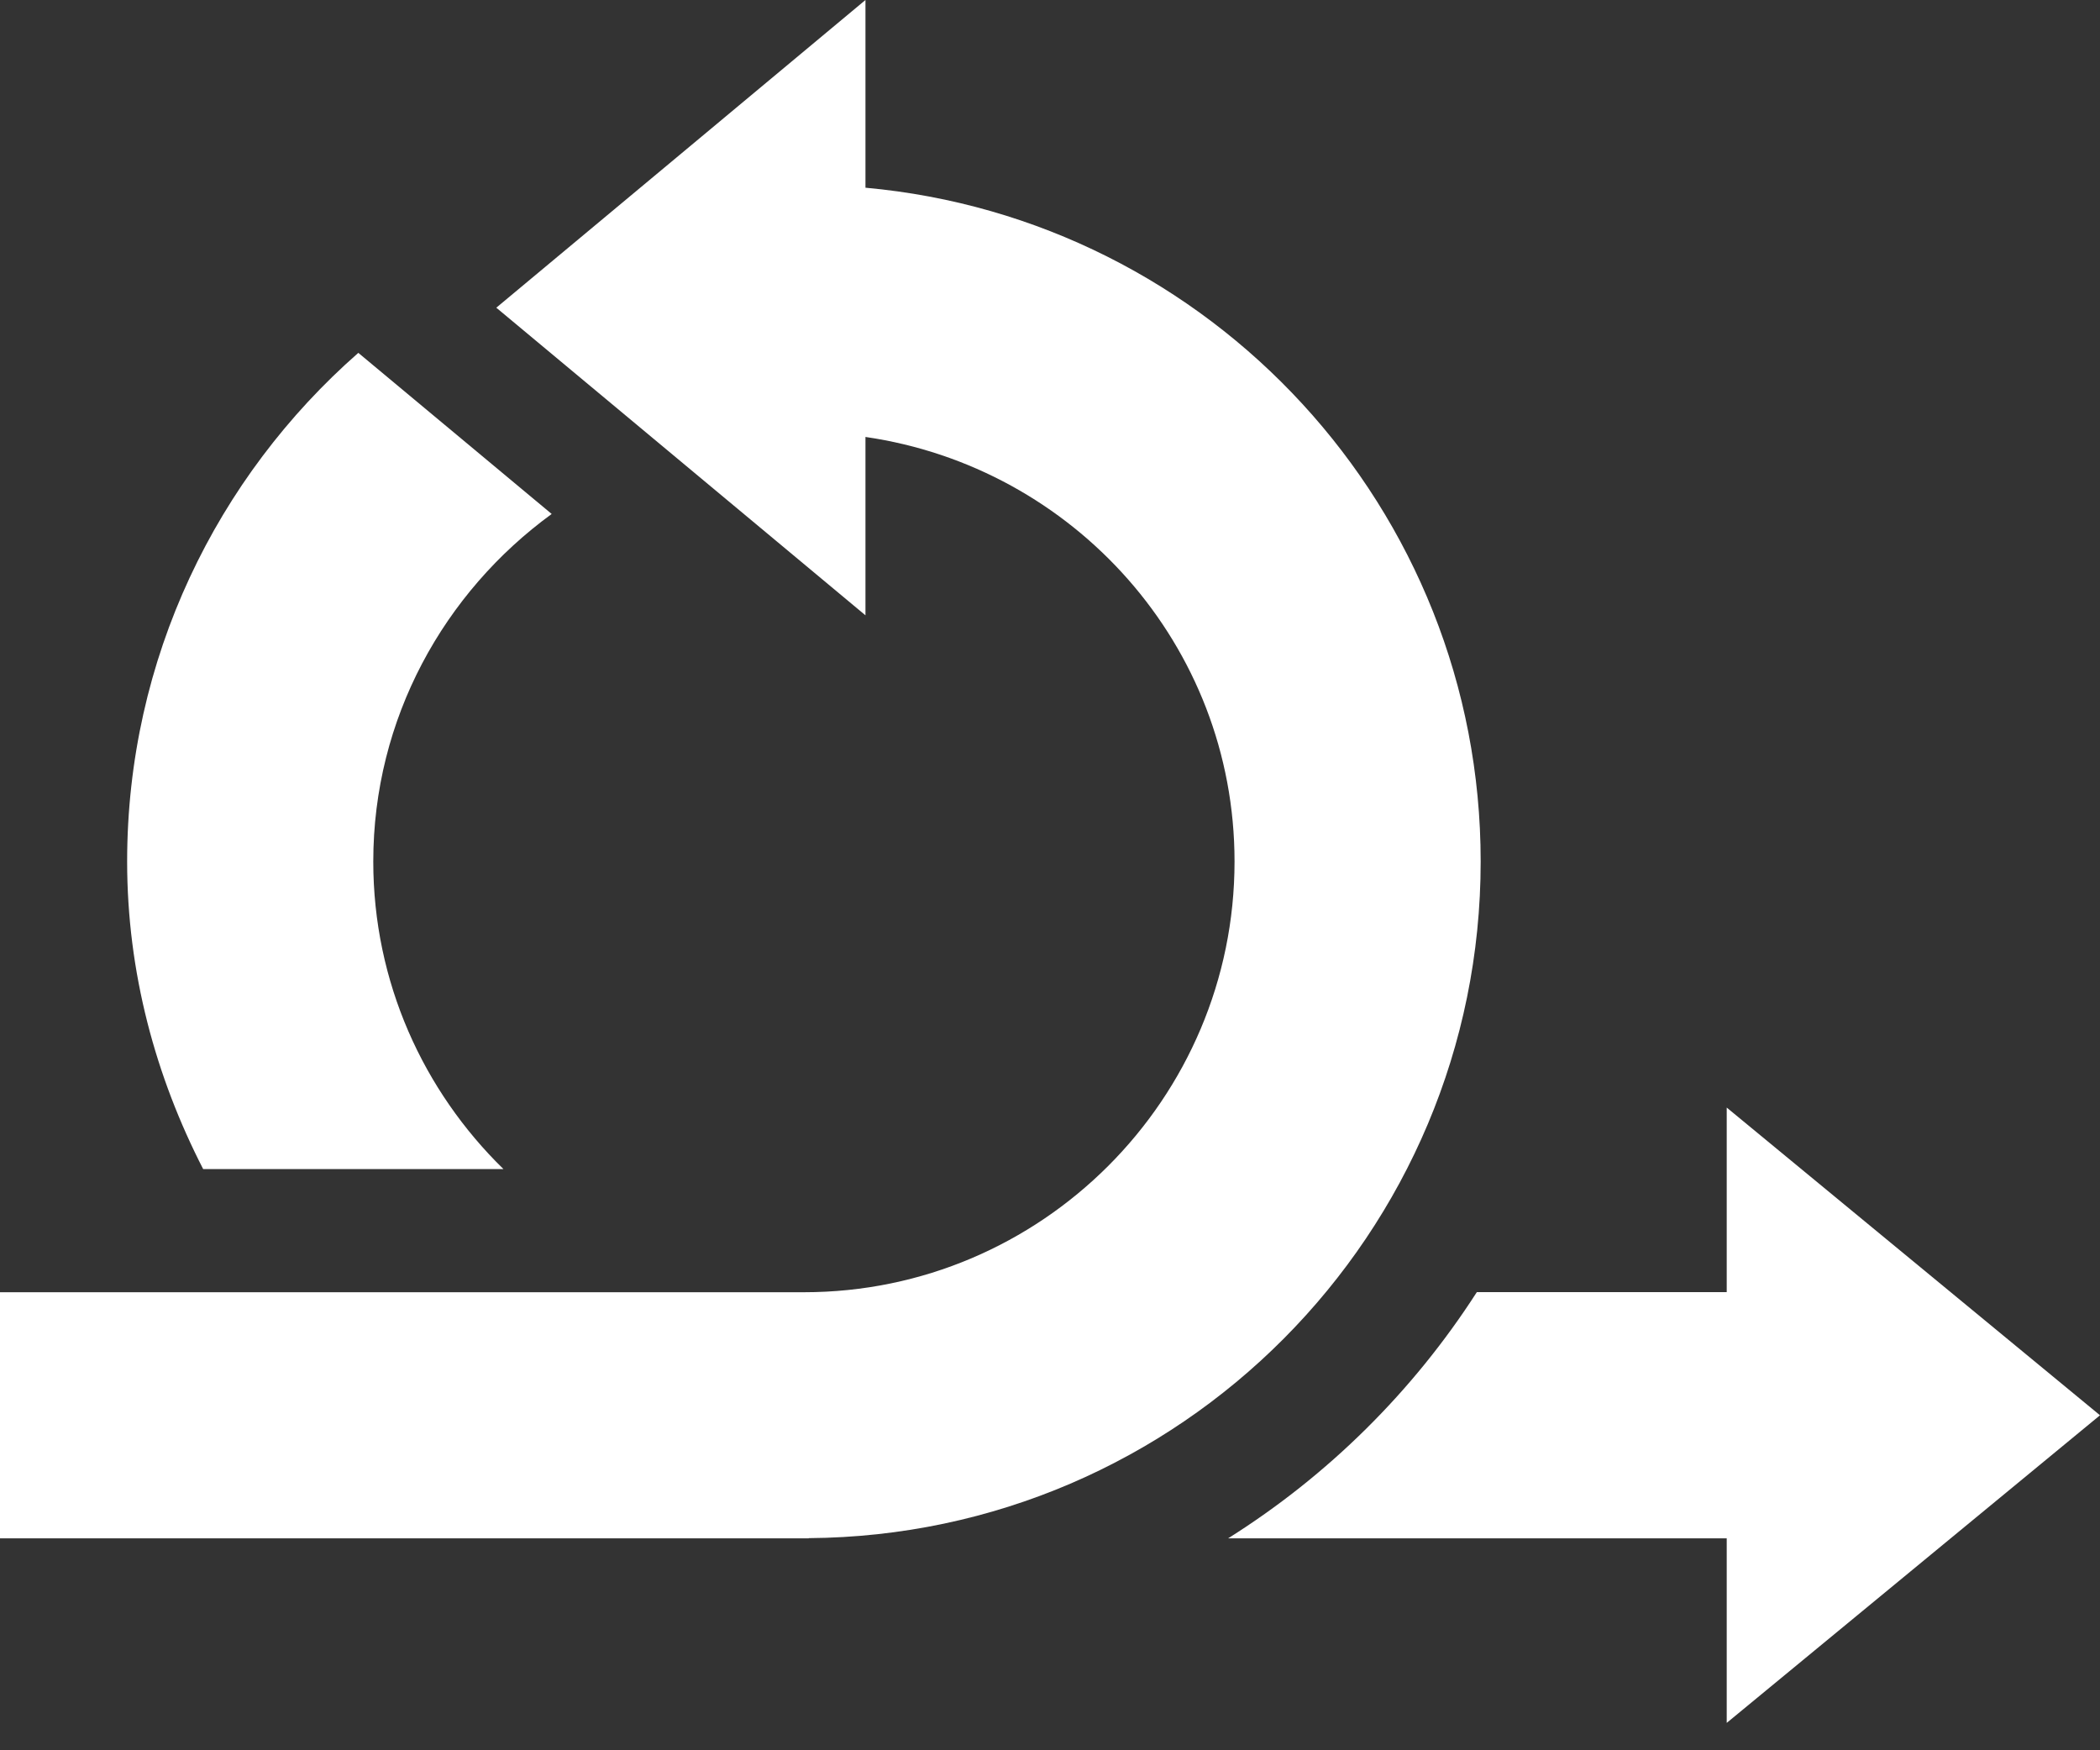
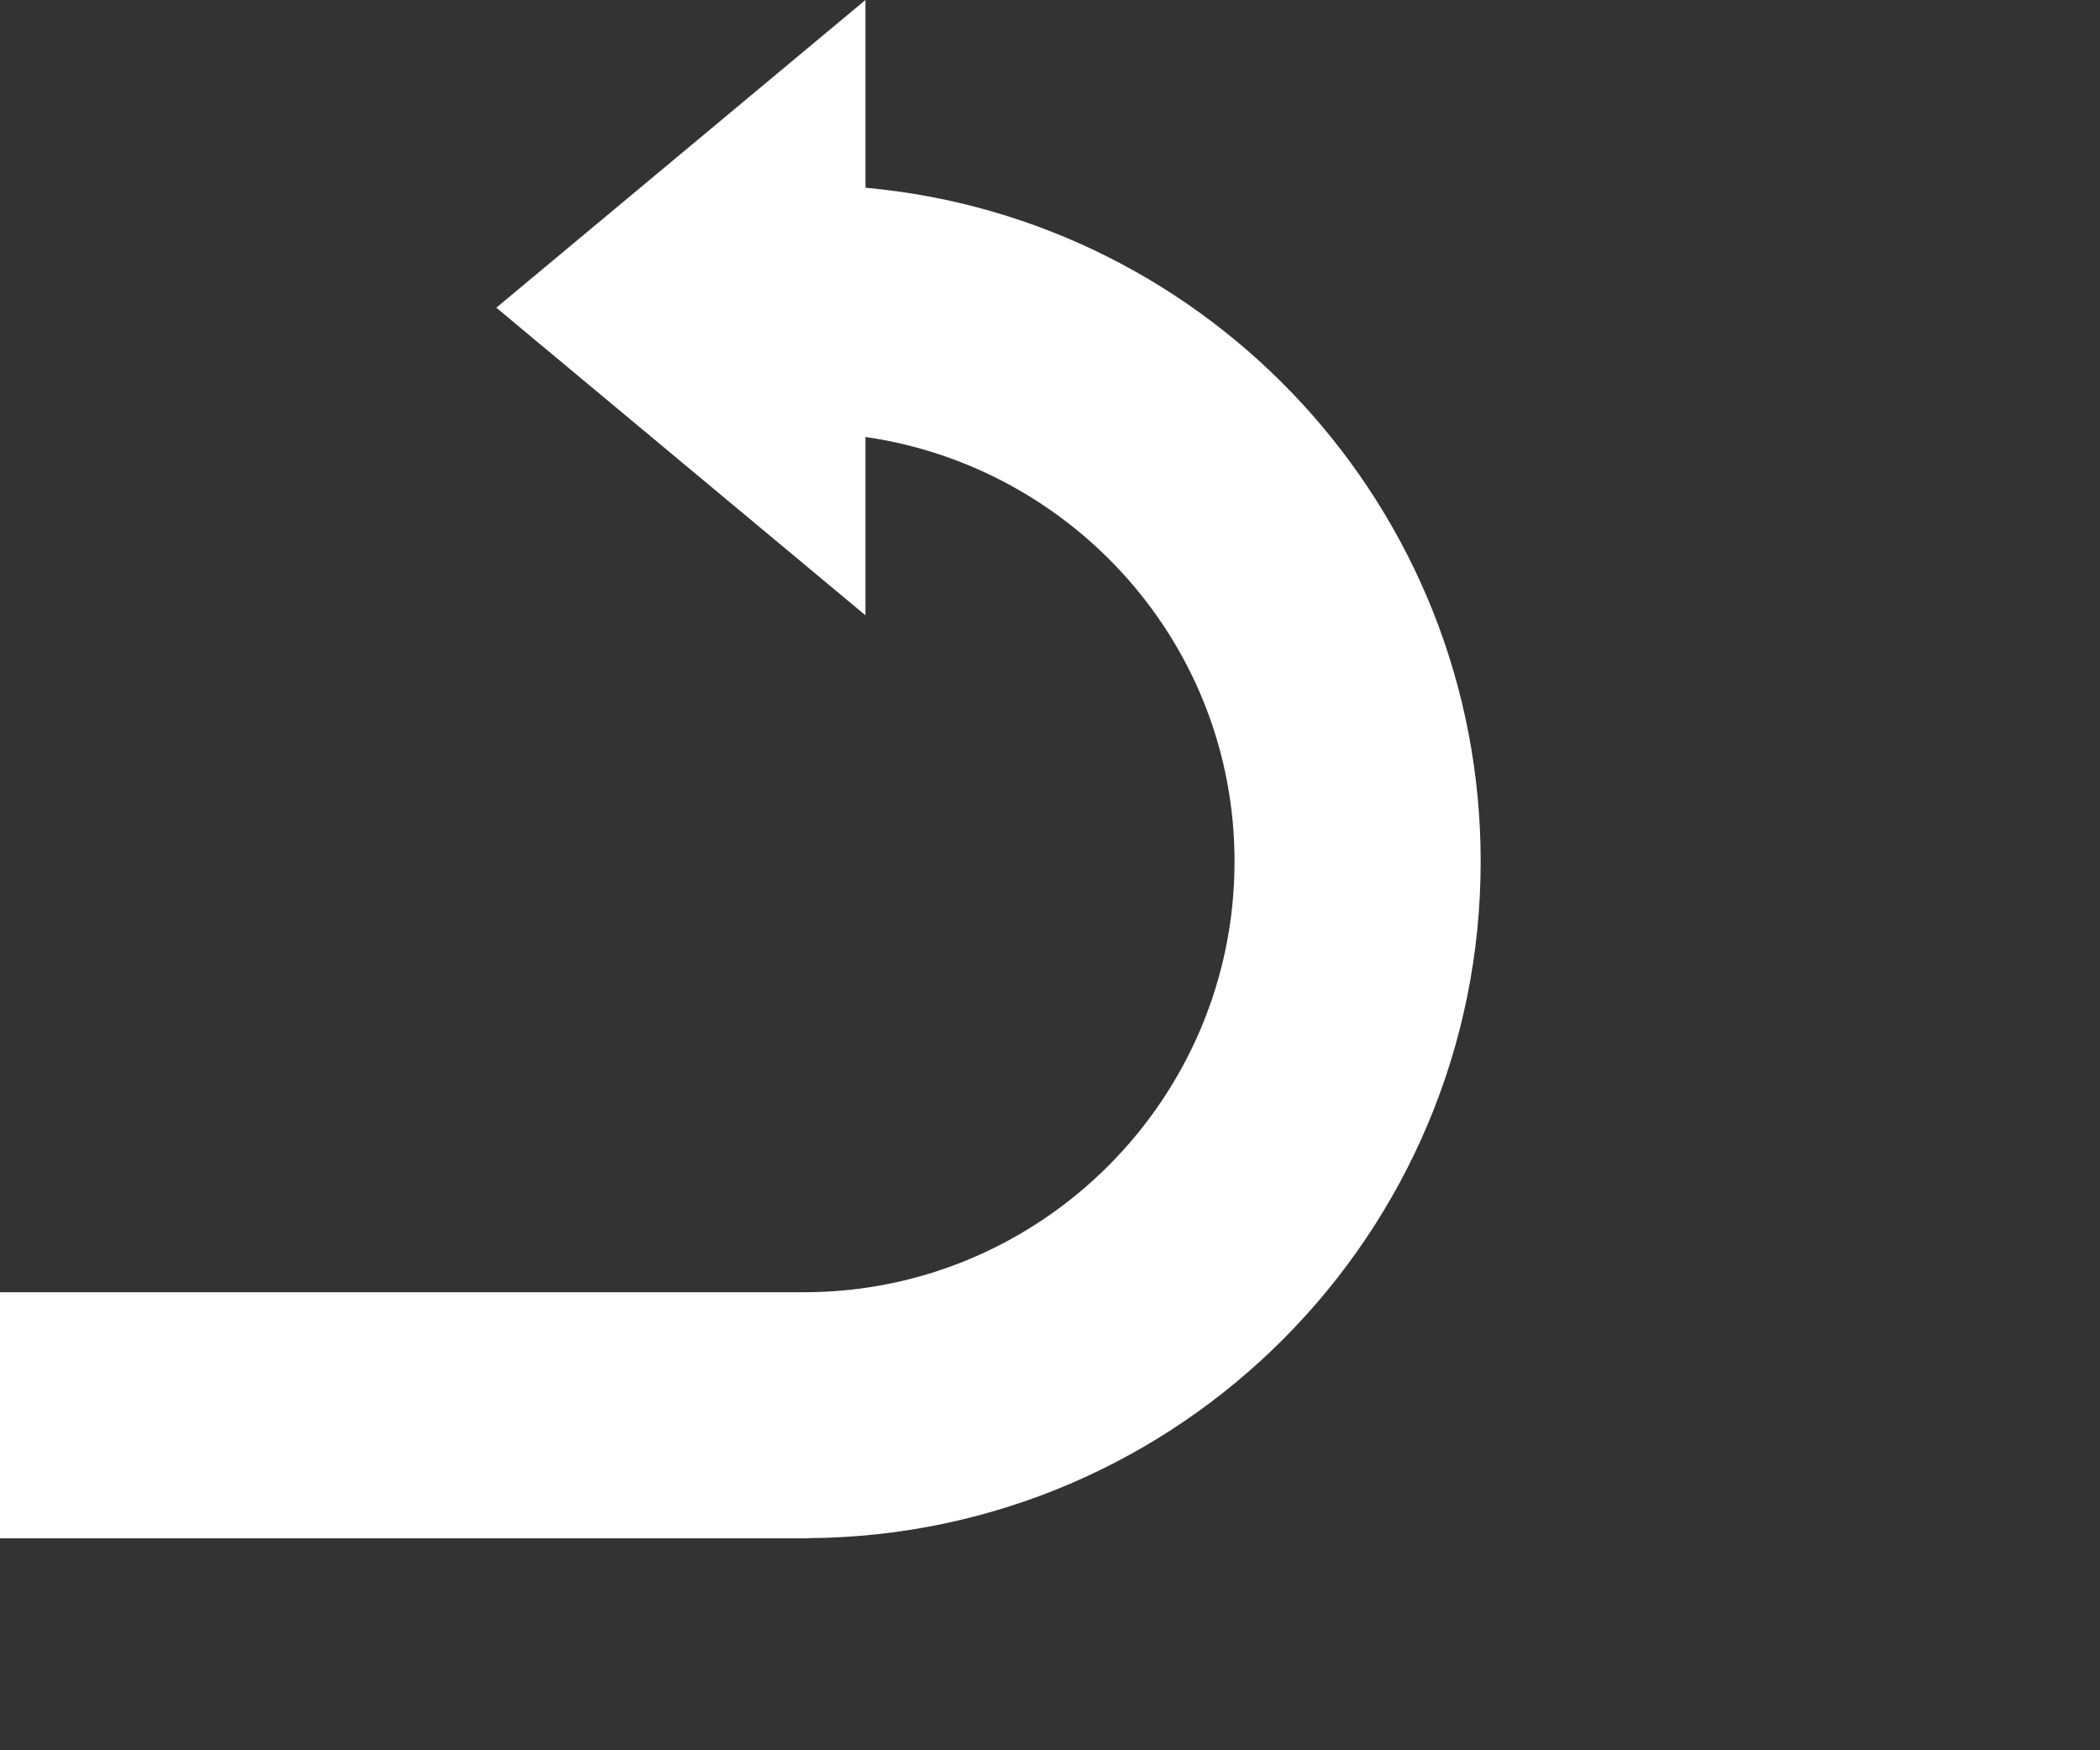
<svg xmlns="http://www.w3.org/2000/svg" width="24" height="20" viewBox="0 0 24 20" fill="none">
  <rect x="0" y="0" width="24" height="20" fill="#333333" stroke="none" />
-   <path d="M19.734 14.765L16.878 14.765C16.149 15.899 15.178 16.86 14.036 17.578H19.734V19.687L24 16.172L19.734 12.656V14.765Z" fill="white" />
  <path d="M9.241 17.576C13.487 17.547 16.922 14.097 16.922 9.844C16.922 5.81 13.832 2.501 9.891 2.145V0L5.672 3.516L9.891 7.031V4.993C12.27 5.338 14.109 7.371 14.109 9.844C14.109 12.557 11.901 14.766 9.188 14.766H0V17.578H9.244C9.243 17.577 9.242 17.576 9.241 17.576Z" fill="white" />
-   <path d="M5.754 13.359C4.838 12.465 4.266 11.222 4.266 9.844C4.266 8.21 5.075 6.769 6.305 5.873L4.095 4.032C2.479 5.45 1.453 7.525 1.453 9.844C1.453 11.114 1.779 12.302 2.322 13.359H5.754Z" fill="white" />
</svg>